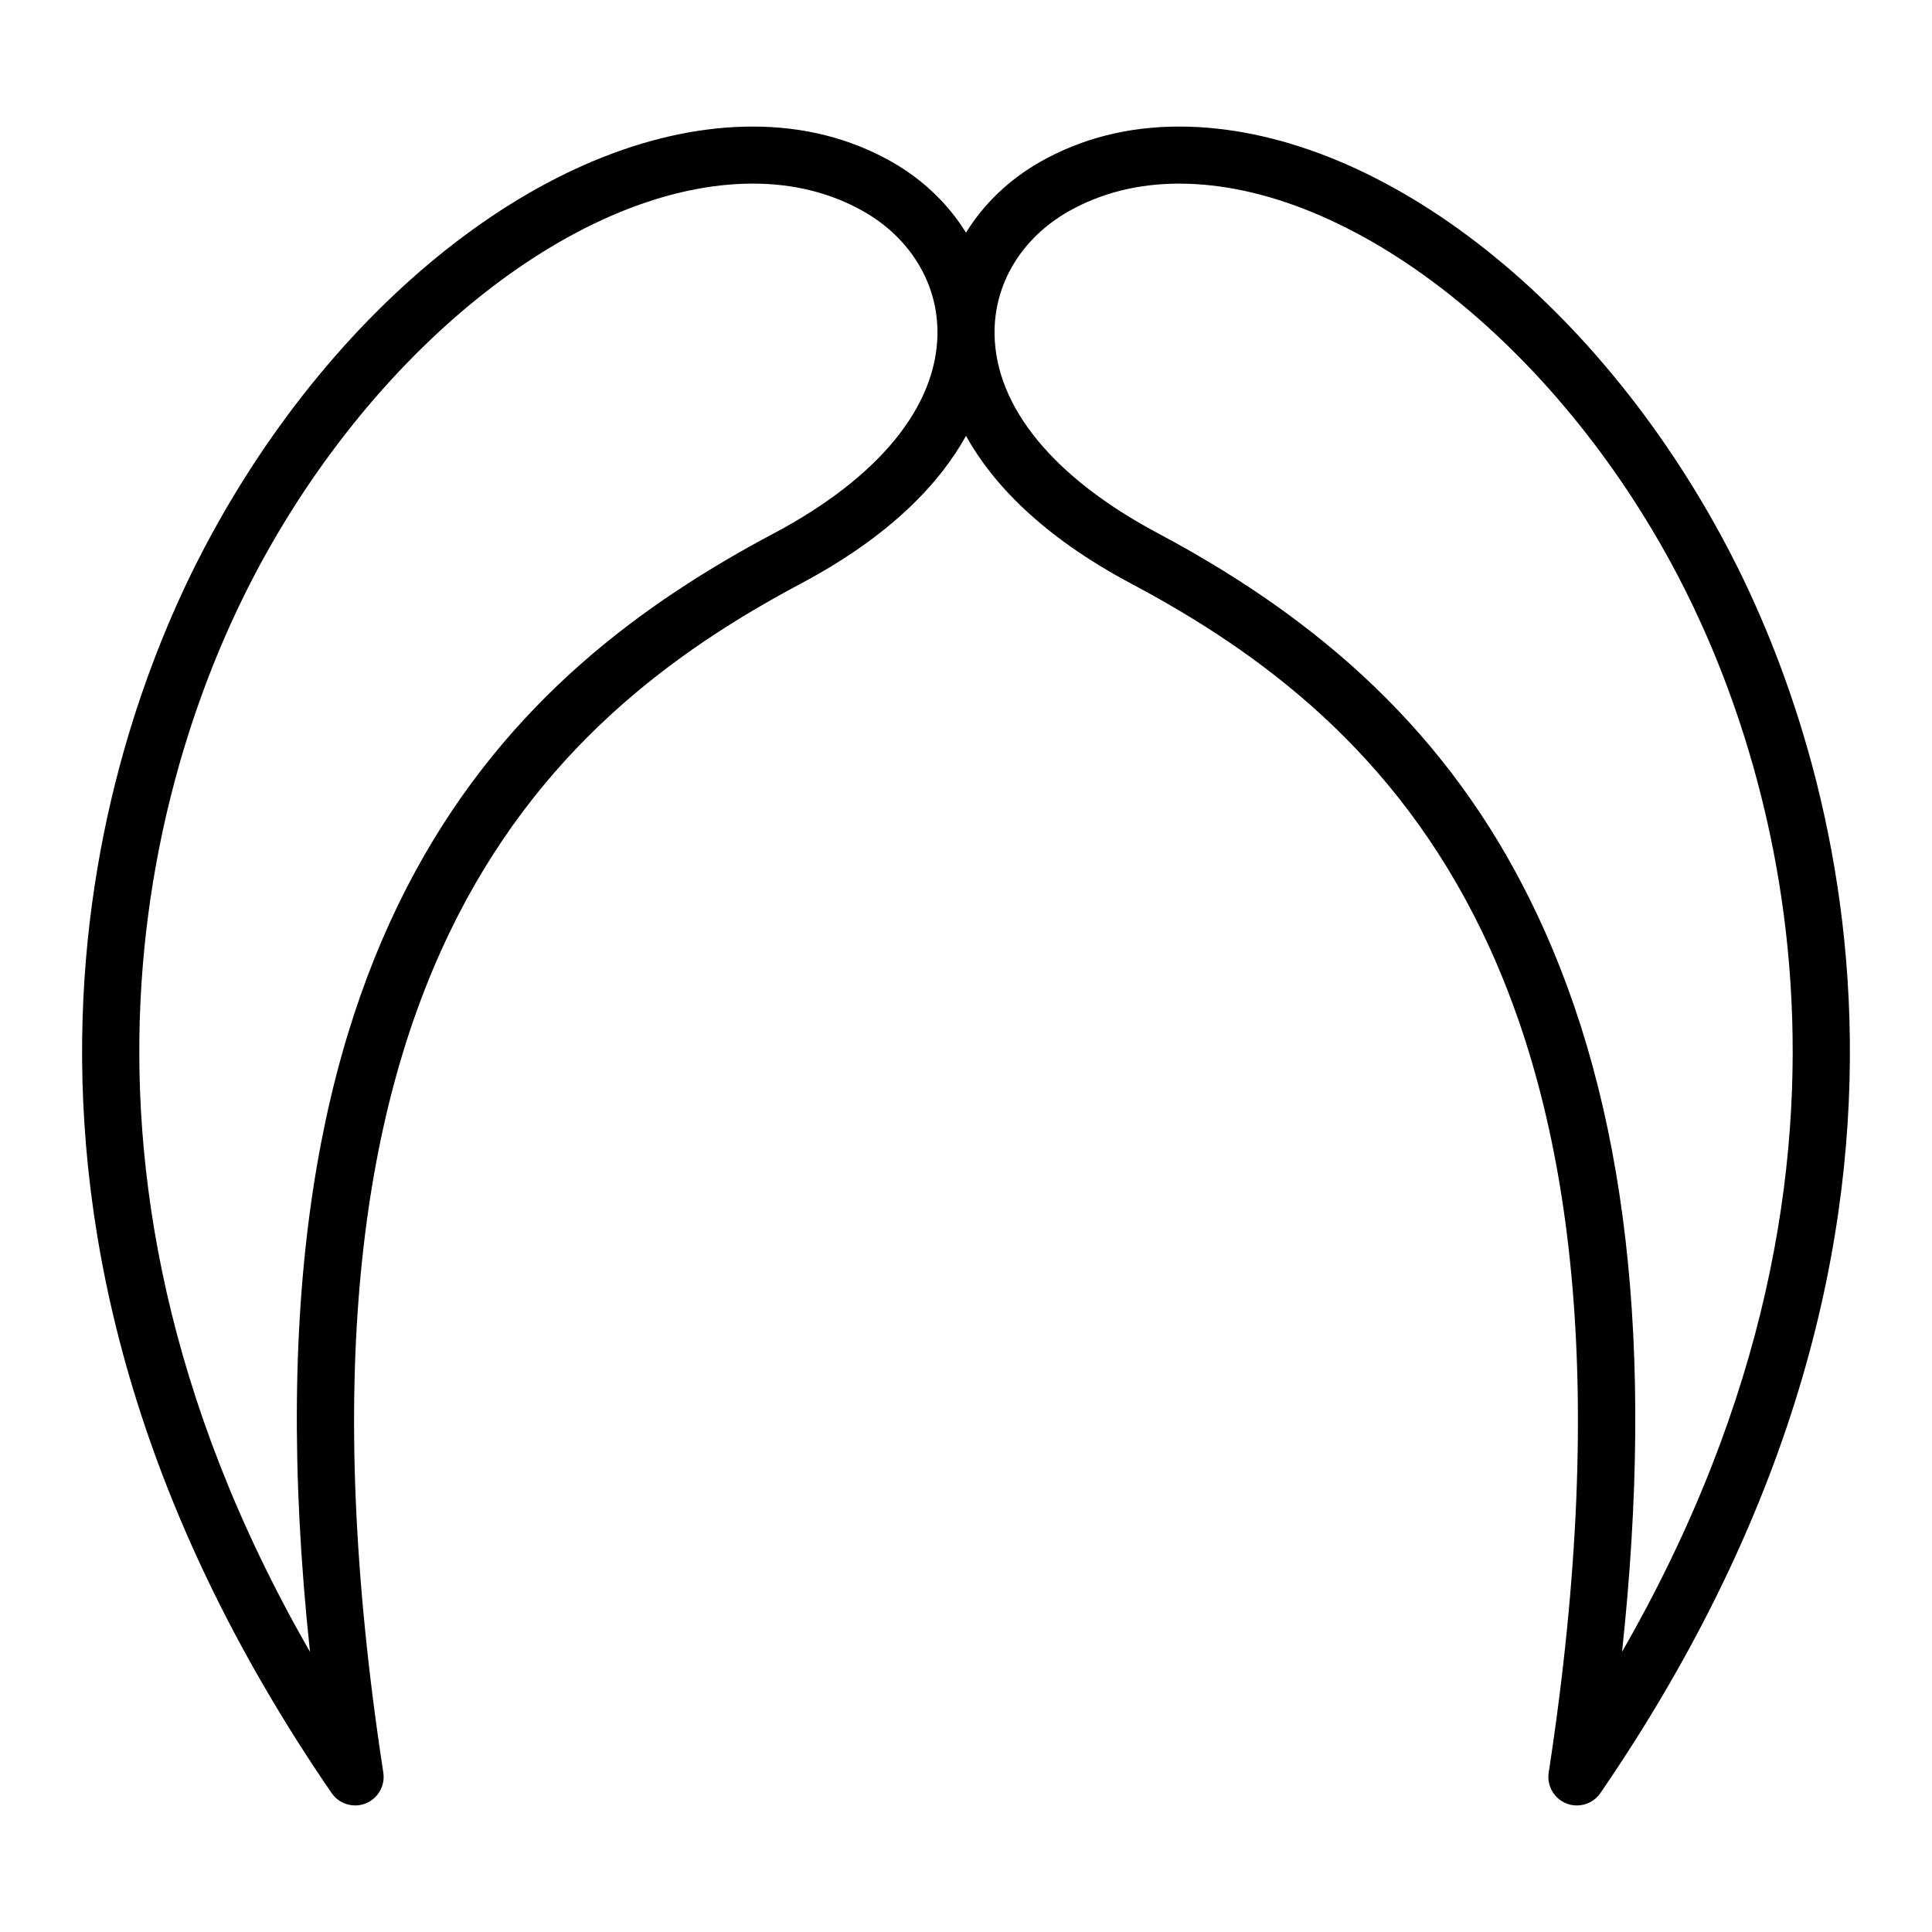
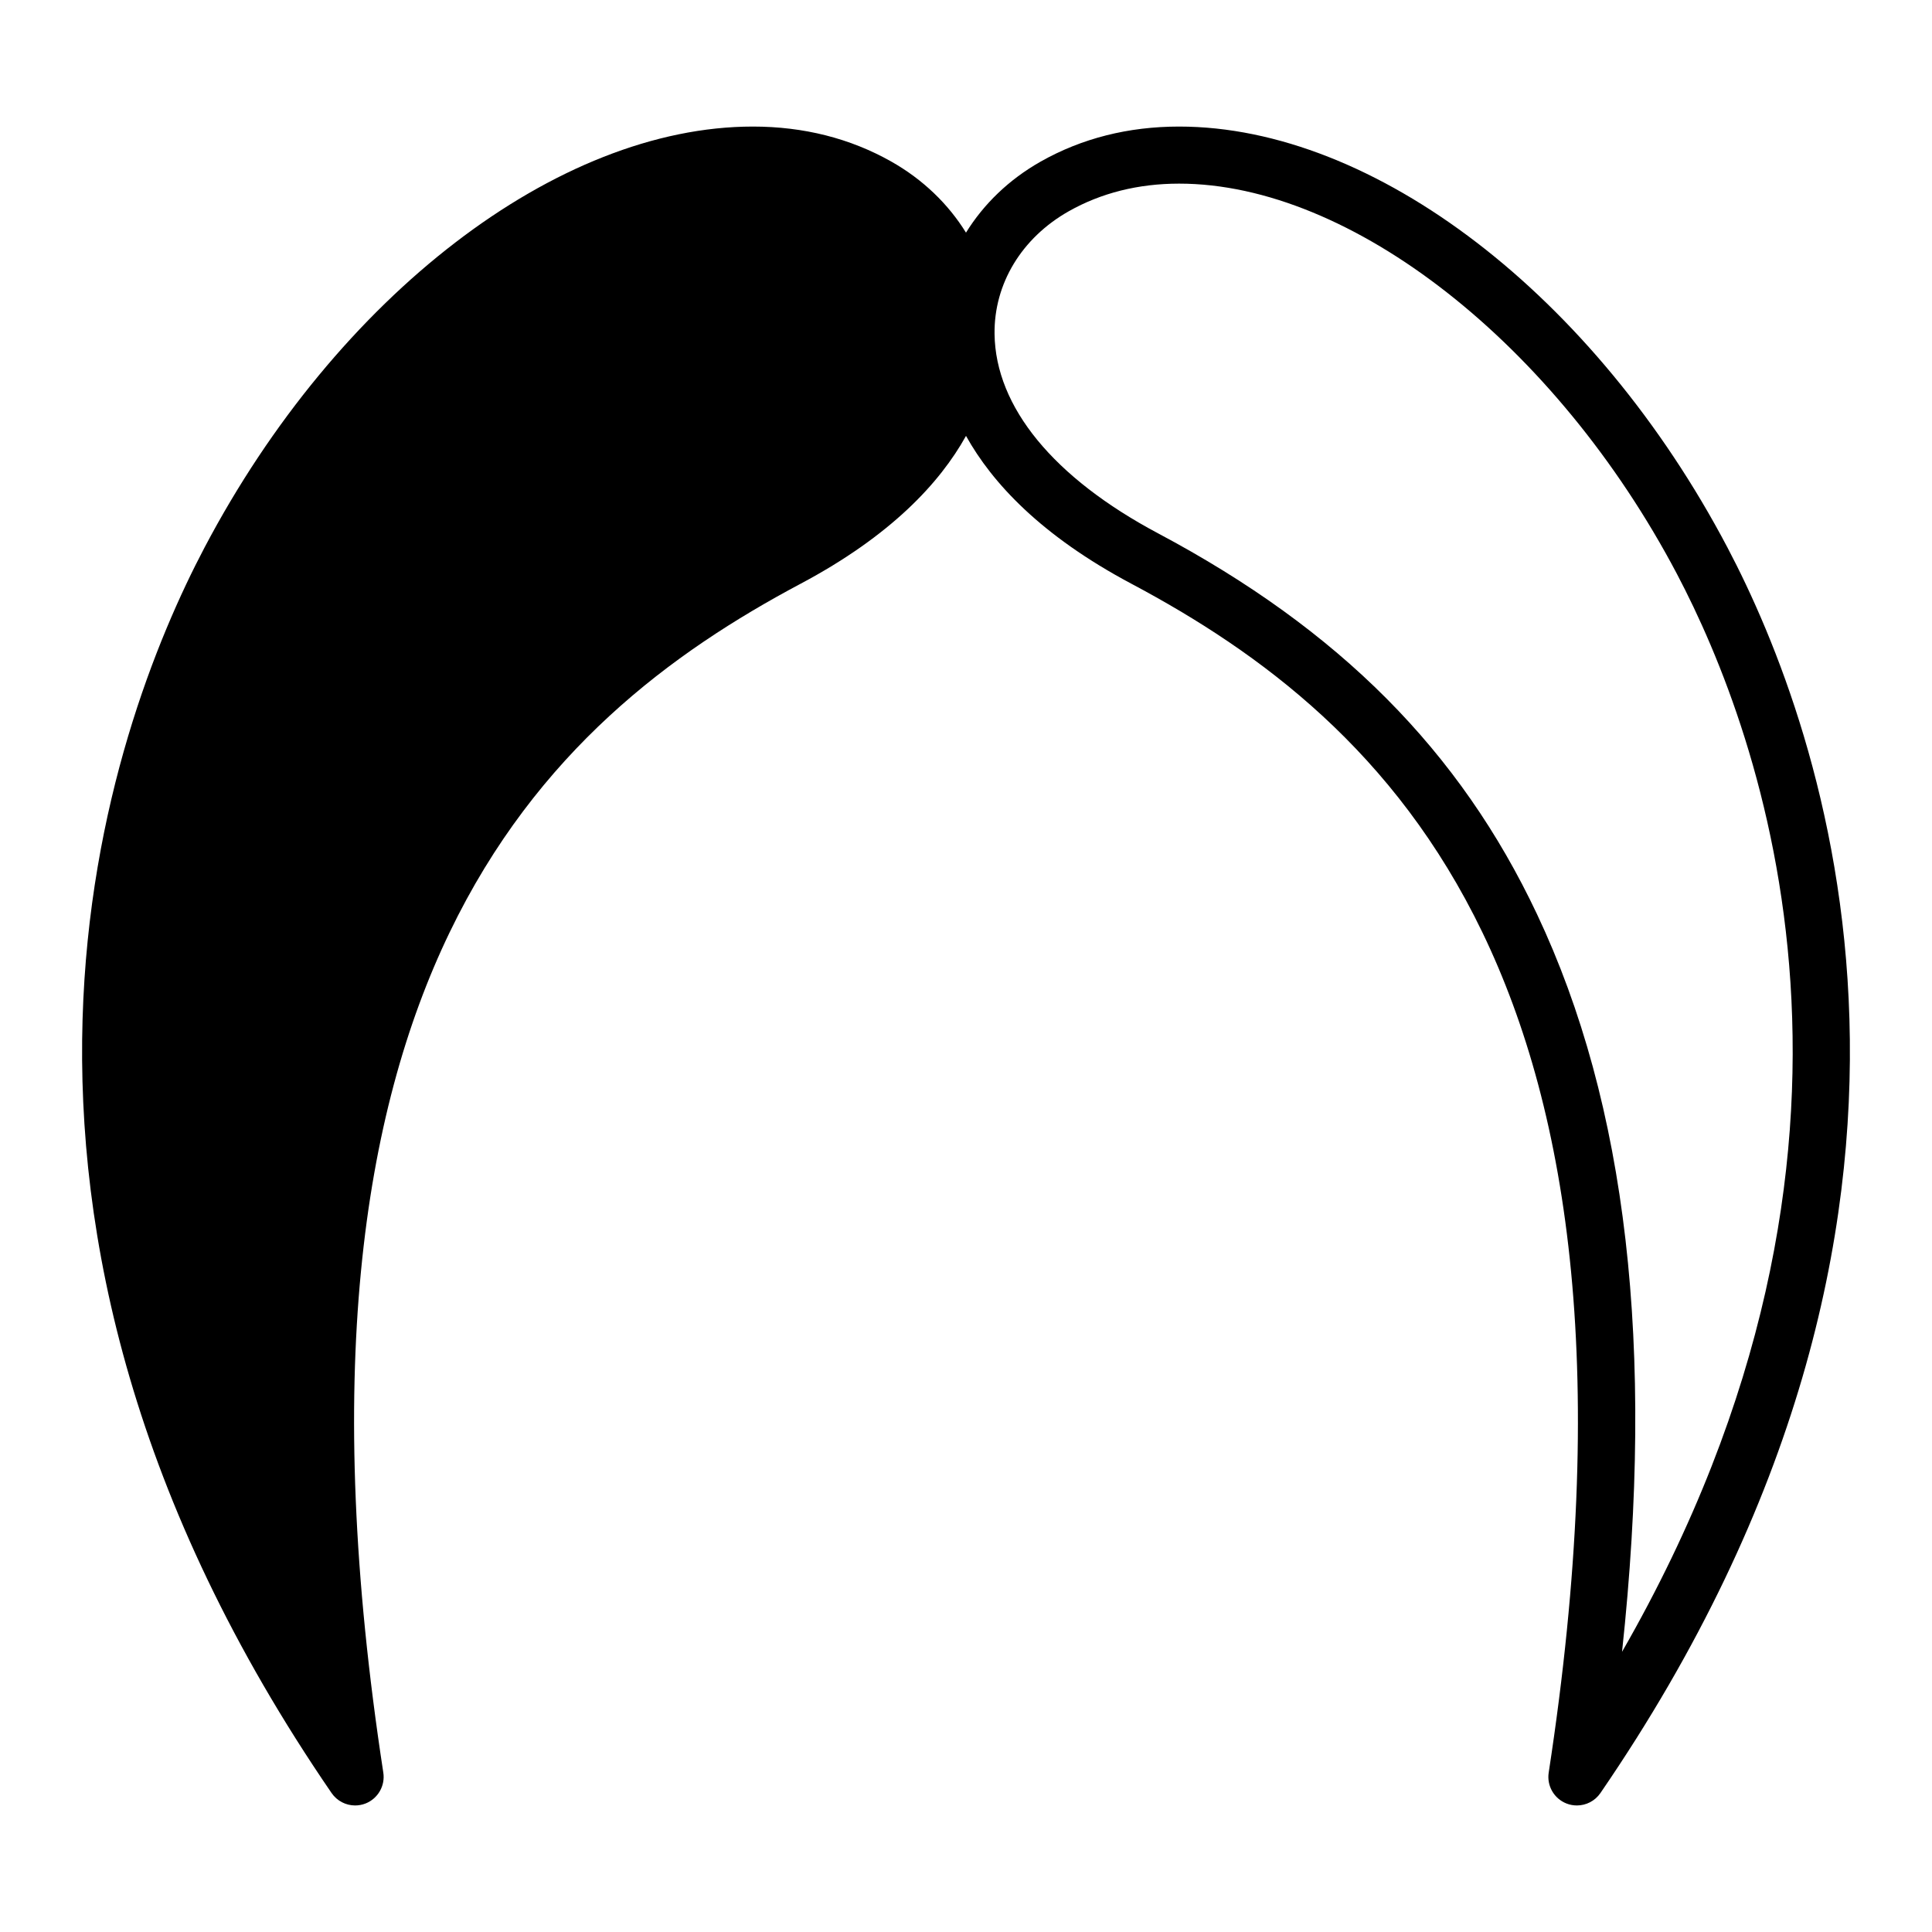
<svg xmlns="http://www.w3.org/2000/svg" fill="#000000" width="800px" height="800px" version="1.1" viewBox="144 144 512 512">
-   <path d="m456.47 177.54c-13.453 0-25.797 3.125-36.684 9.281-8.414 4.762-15.109 11.266-19.789 18.832-4.68-7.566-11.375-14.07-19.789-18.832-10.887-6.156-23.23-9.281-36.684-9.281-51.766 0-110.16 44.82-145.31 111.54-25.168 47.781-72.277 175.6 33.664 330.1 1.445 2.106 3.805 3.285 6.231 3.285 0.934 0 1.875-0.172 2.781-0.527 3.273-1.301 5.223-4.691 4.691-8.176-32.219-210.01 42.18-278.69 110.6-315.07 23.922-12.715 36.879-26.703 43.82-39.176 6.941 12.473 19.902 26.453 43.82 39.176 68.418 36.375 142.82 105.06 110.6 315.07-0.535 3.488 1.41 6.879 4.691 8.176 0.906 0.359 1.848 0.527 2.781 0.527 2.43 0 4.793-1.18 6.231-3.285 105.94-154.5 58.828-282.32 33.66-330.1-35.148-66.711-93.543-111.54-145.31-111.54zm-107.39 107.8c-68.891 36.625-143.55 103.55-122.93 296.41-77.301-134.52-36.883-243.27-14.562-285.63 32.094-60.914 86.348-103.46 131.94-103.46 10.812 0 20.656 2.465 29.246 7.324 12.488 7.062 19.84 19.227 19.664 32.535-0.258 19.34-15.652 38.098-43.359 52.828zm224.78 296.39c8.695-80.891 1.258-145.07-22.531-195.45-20.445-43.309-52.352-75.375-100.41-100.93-27.703-14.73-43.105-33.488-43.352-52.828-0.176-13.312 7.18-25.473 19.664-32.535 8.59-4.856 18.43-7.324 29.246-7.324 45.59 0 99.84 42.547 131.94 103.46 22.312 42.359 62.723 151.1-14.551 285.61z" />
+   <path d="m456.47 177.54c-13.453 0-25.797 3.125-36.684 9.281-8.414 4.762-15.109 11.266-19.789 18.832-4.68-7.566-11.375-14.07-19.789-18.832-10.887-6.156-23.23-9.281-36.684-9.281-51.766 0-110.16 44.82-145.31 111.54-25.168 47.781-72.277 175.6 33.664 330.1 1.445 2.106 3.805 3.285 6.231 3.285 0.934 0 1.875-0.172 2.781-0.527 3.273-1.301 5.223-4.691 4.691-8.176-32.219-210.01 42.18-278.69 110.6-315.07 23.922-12.715 36.879-26.703 43.82-39.176 6.941 12.473 19.902 26.453 43.82 39.176 68.418 36.375 142.82 105.06 110.6 315.07-0.535 3.488 1.41 6.879 4.691 8.176 0.906 0.359 1.848 0.527 2.781 0.527 2.43 0 4.793-1.18 6.231-3.285 105.94-154.5 58.828-282.32 33.66-330.1-35.148-66.711-93.543-111.54-145.31-111.54zm-107.39 107.8zm224.78 296.39c8.695-80.891 1.258-145.07-22.531-195.45-20.445-43.309-52.352-75.375-100.41-100.93-27.703-14.73-43.105-33.488-43.352-52.828-0.176-13.312 7.18-25.473 19.664-32.535 8.59-4.856 18.43-7.324 29.246-7.324 45.59 0 99.84 42.547 131.94 103.46 22.312 42.359 62.723 151.1-14.551 285.61z" />
</svg>